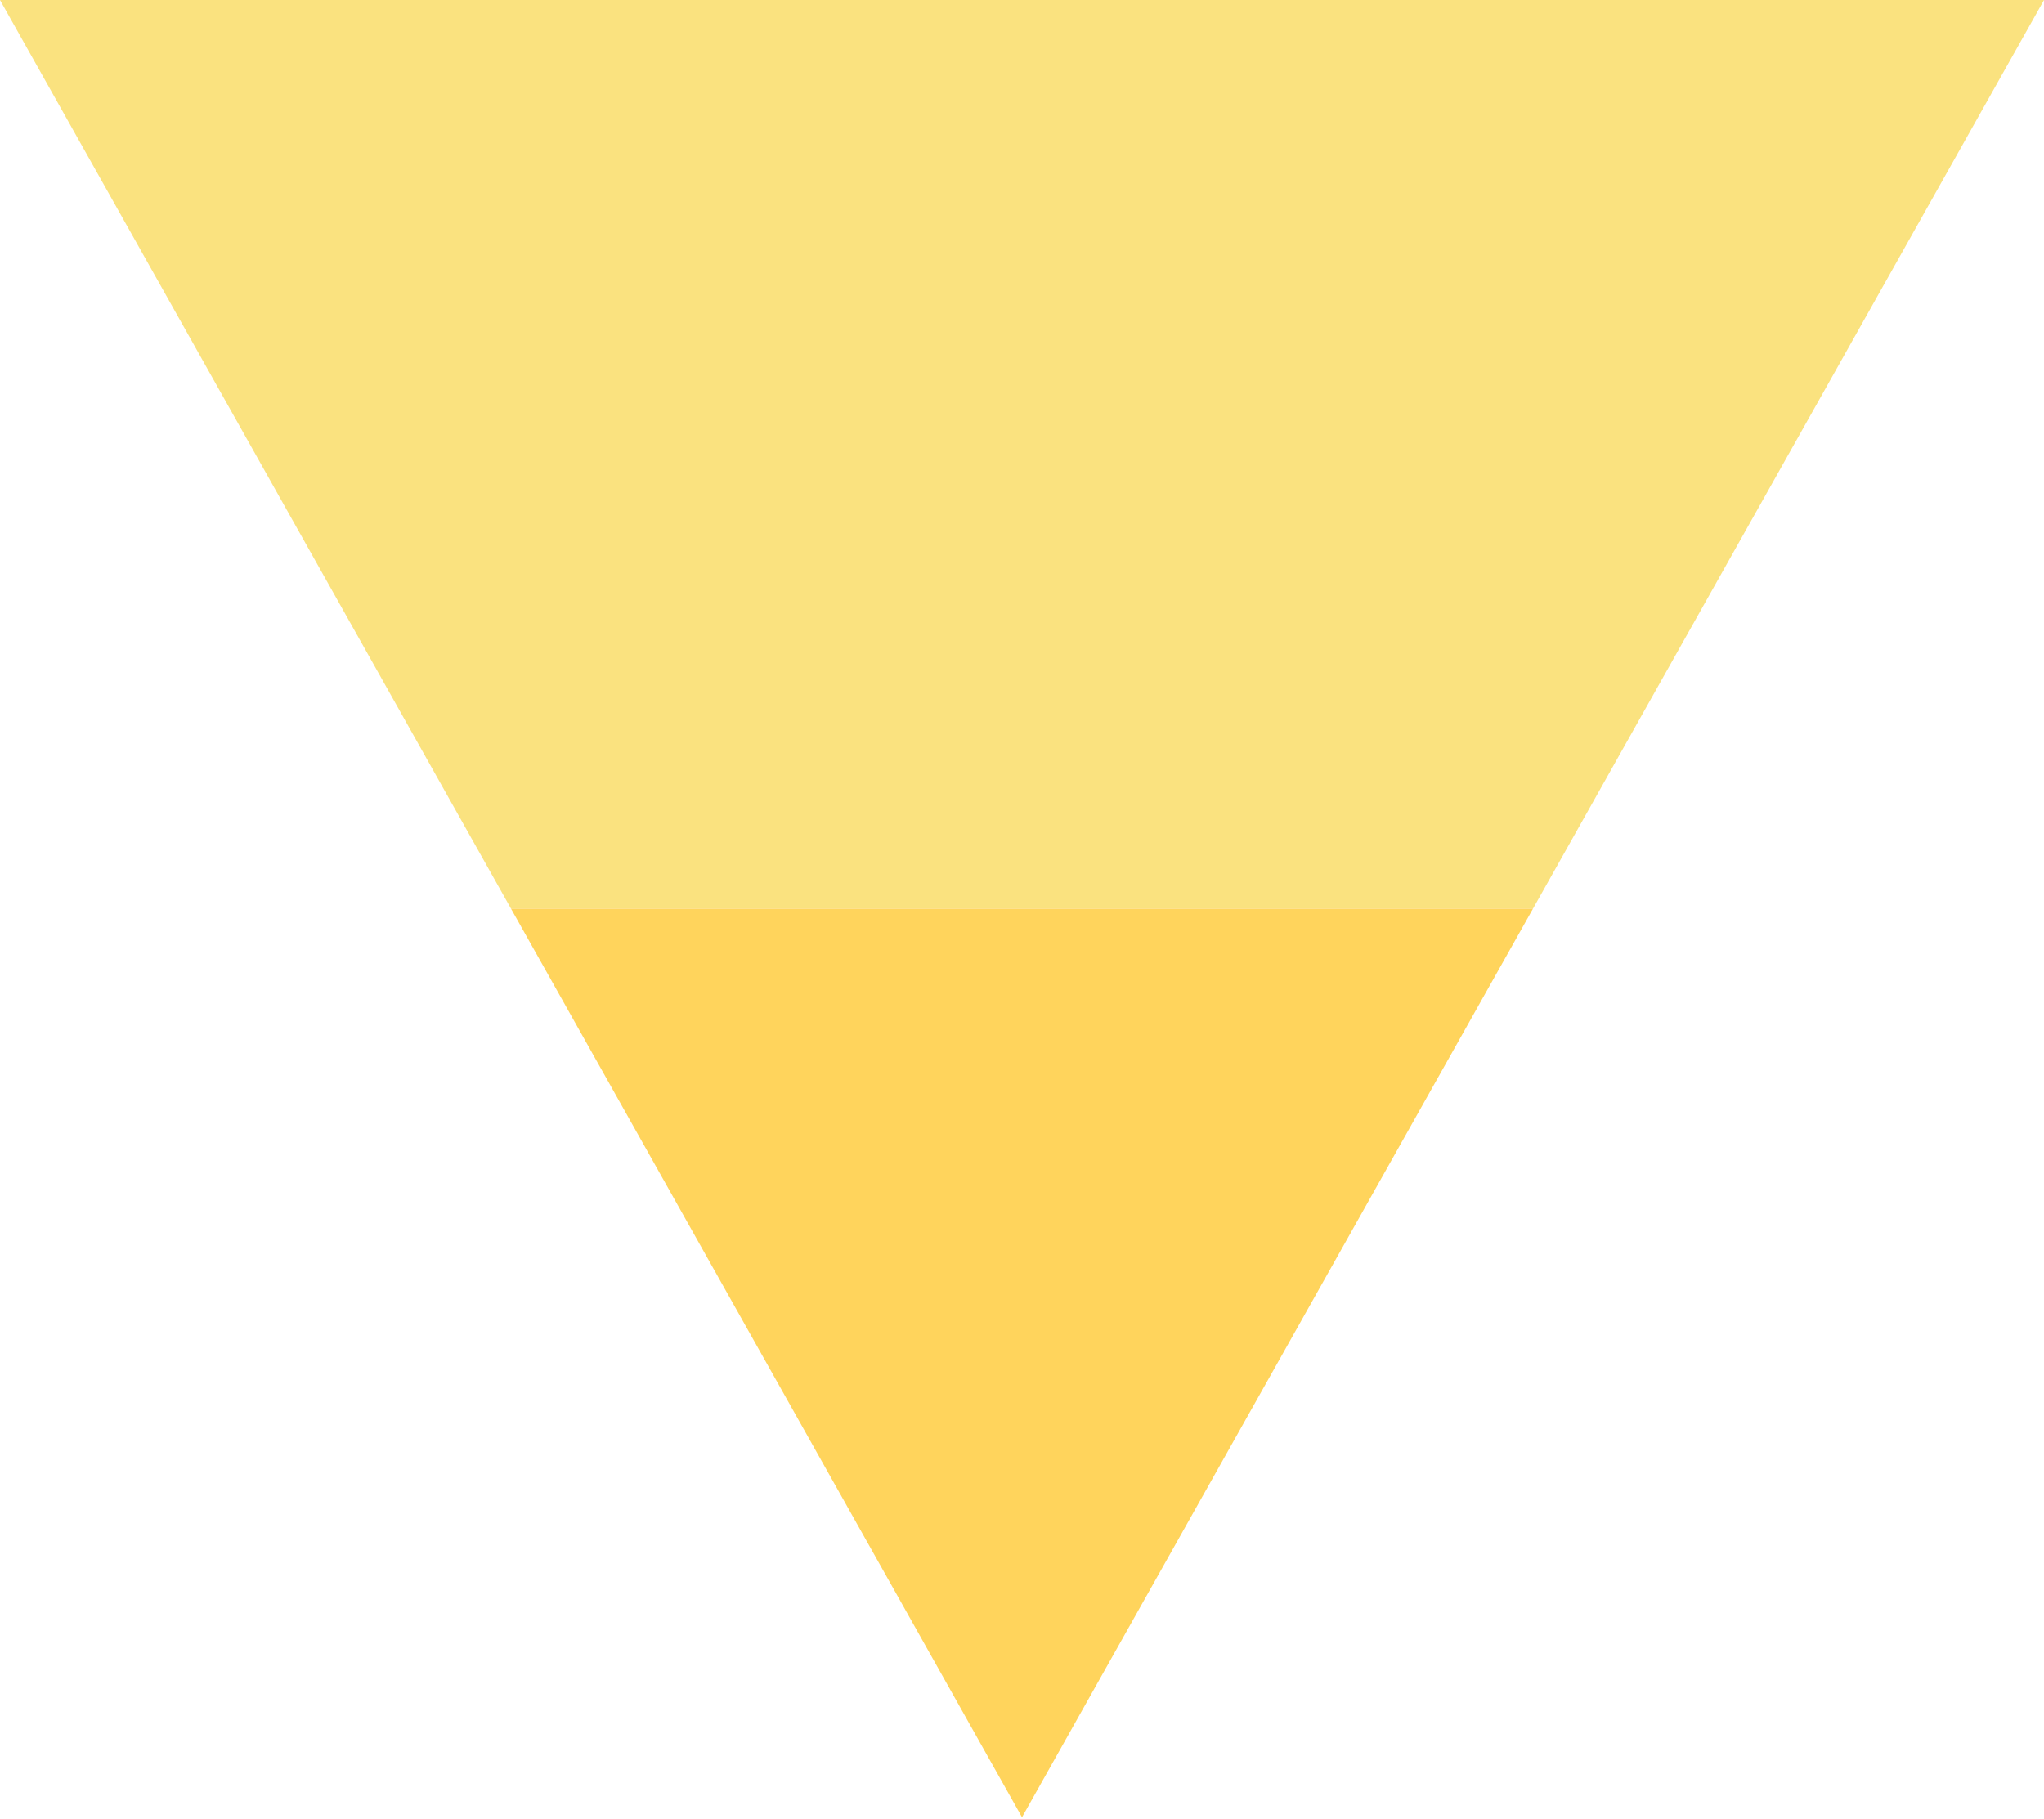
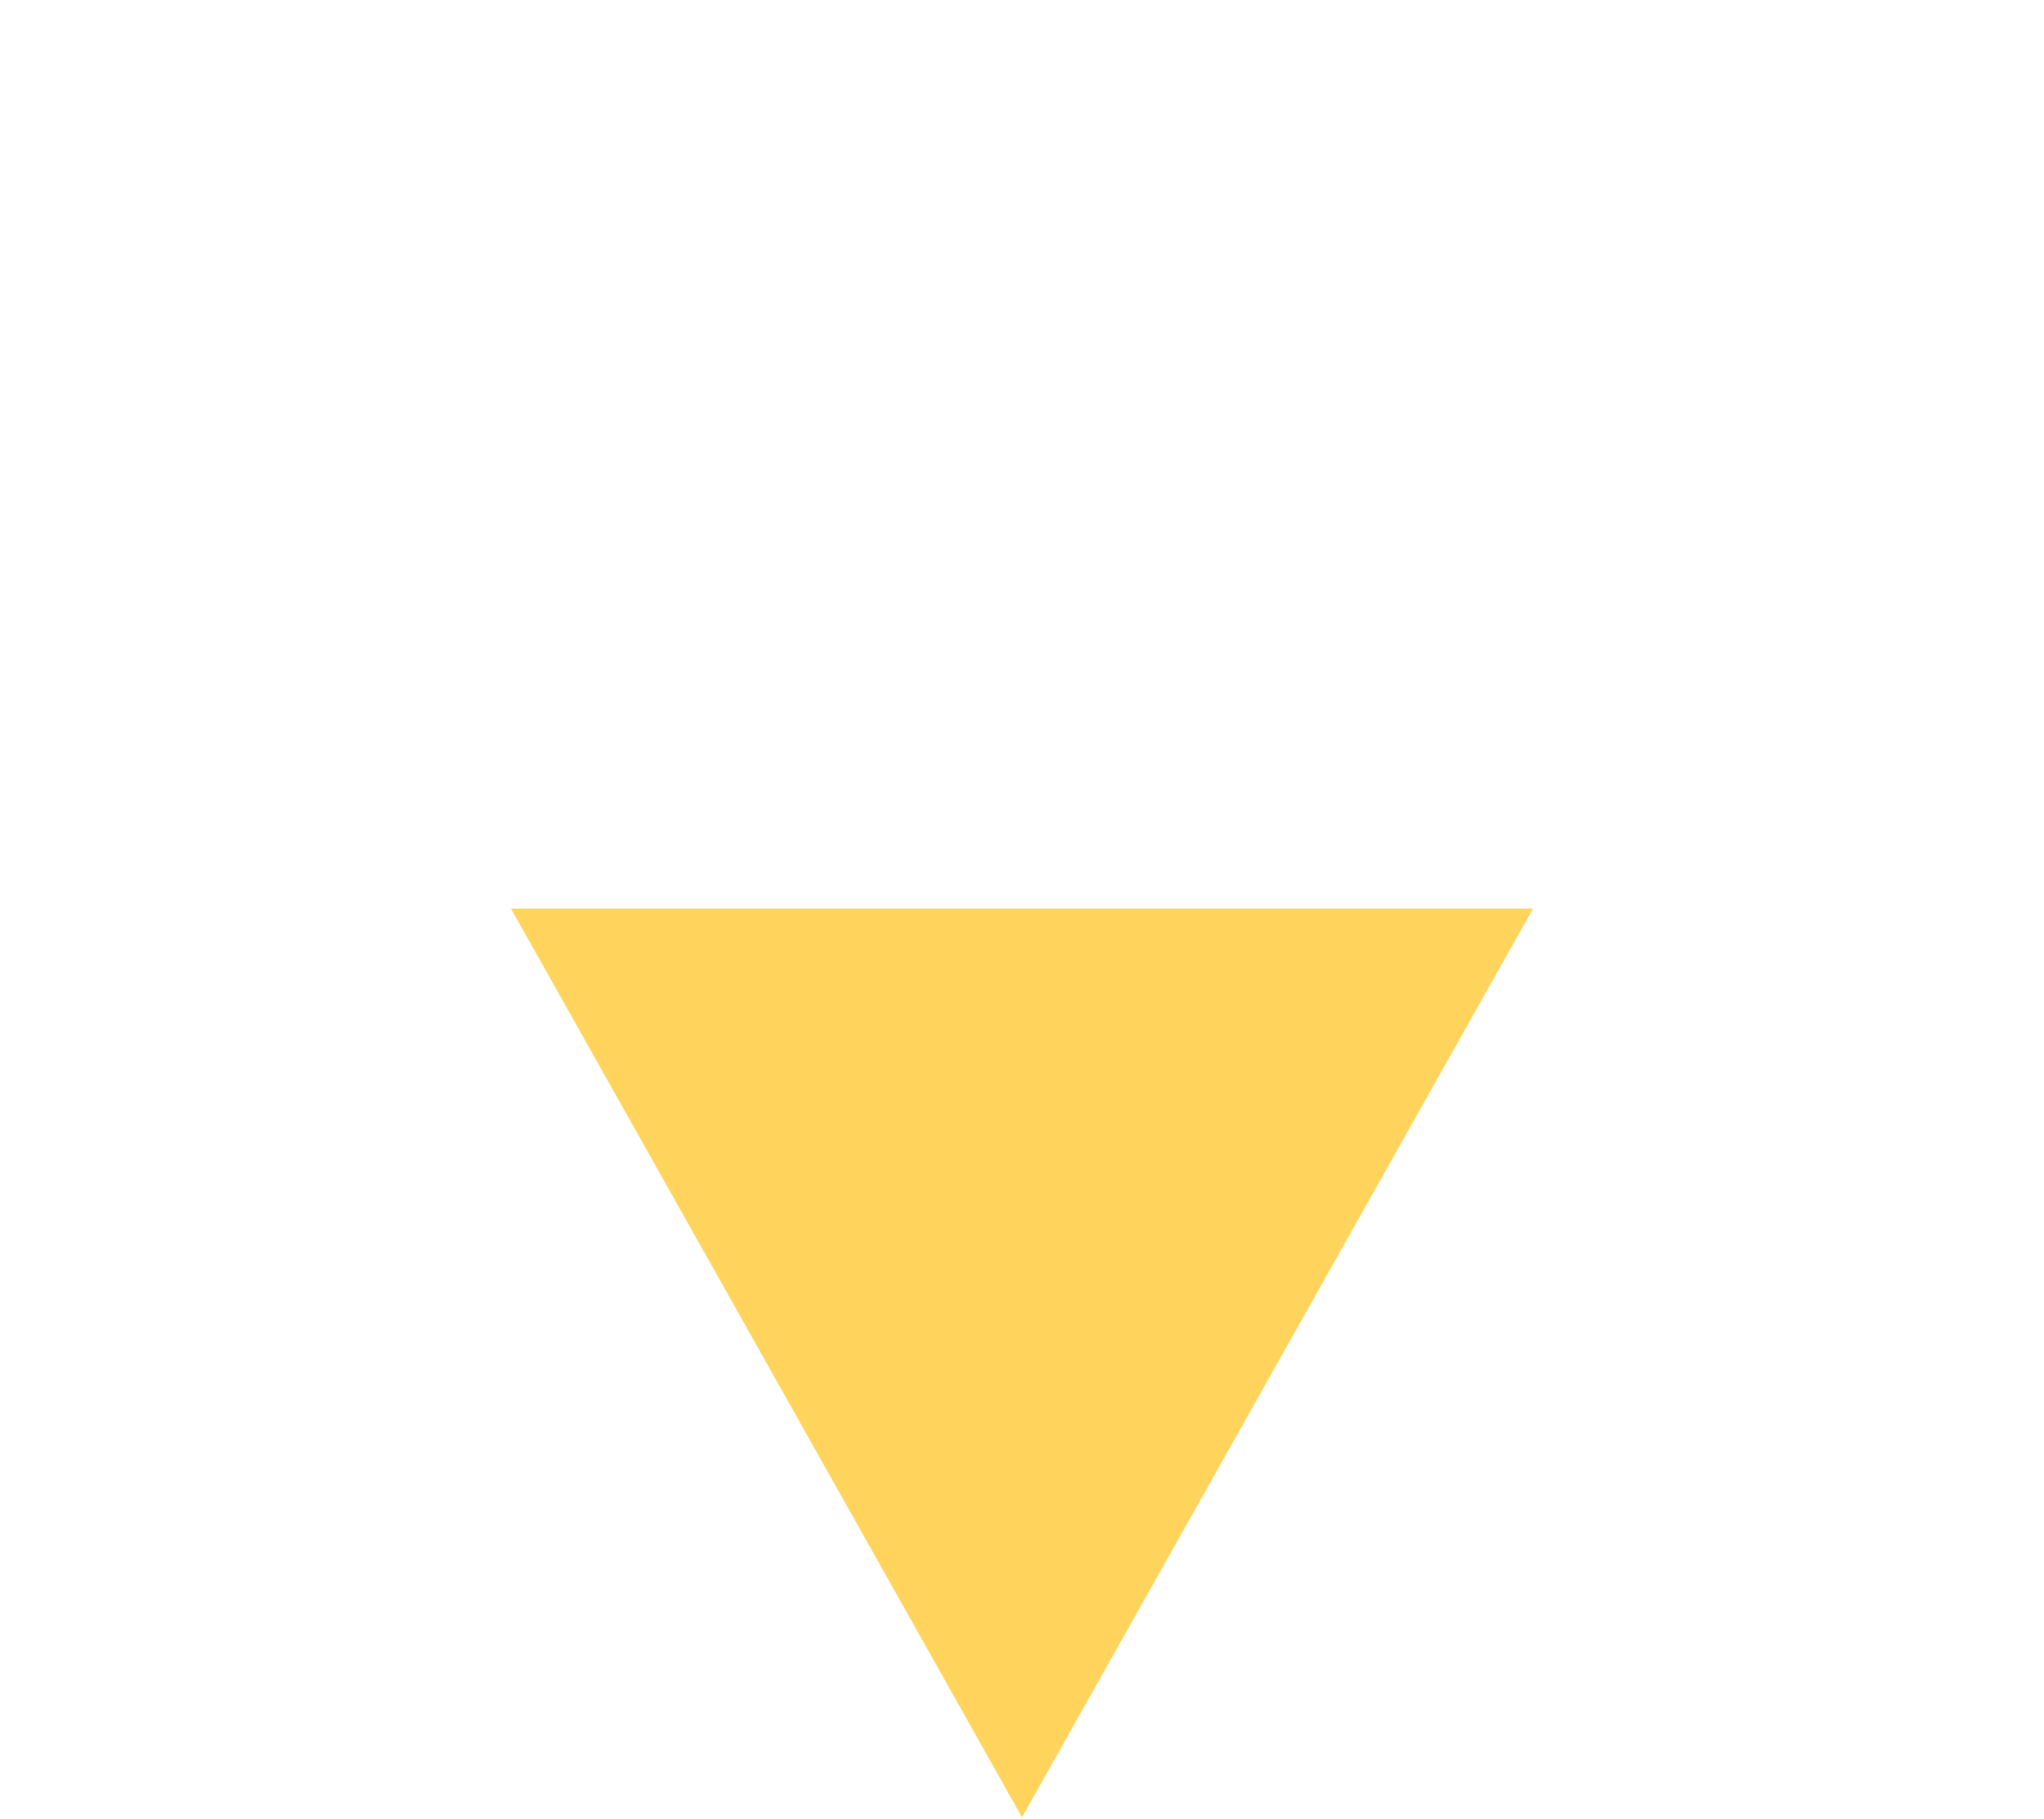
<svg xmlns="http://www.w3.org/2000/svg" id="parts" width="100" height="89" viewBox="0 0 100 89">
  <defs>
    <style>.cls-1{fill:#fae27f;}.cls-2{fill:#ffd45c;}</style>
  </defs>
-   <path class="cls-1" d="M0,0,25,44.458H75L100,0Z" />
  <path class="cls-2" d="M50,88.916,75,44.458H25L50,88.916" />
</svg>